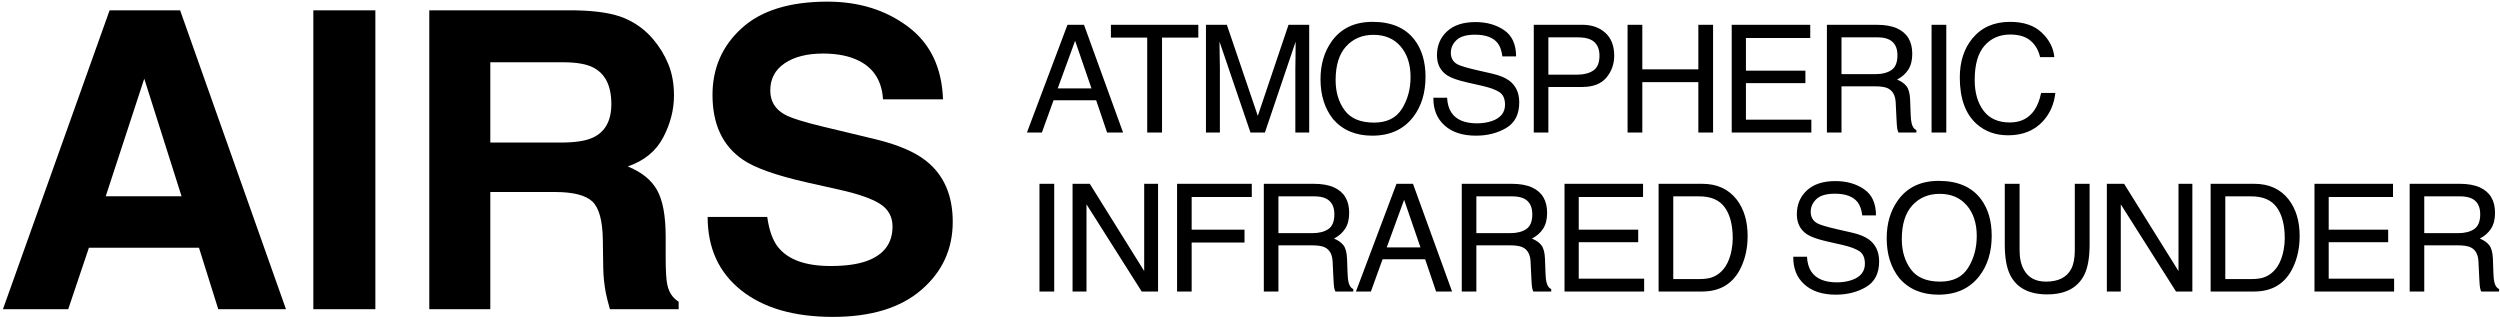
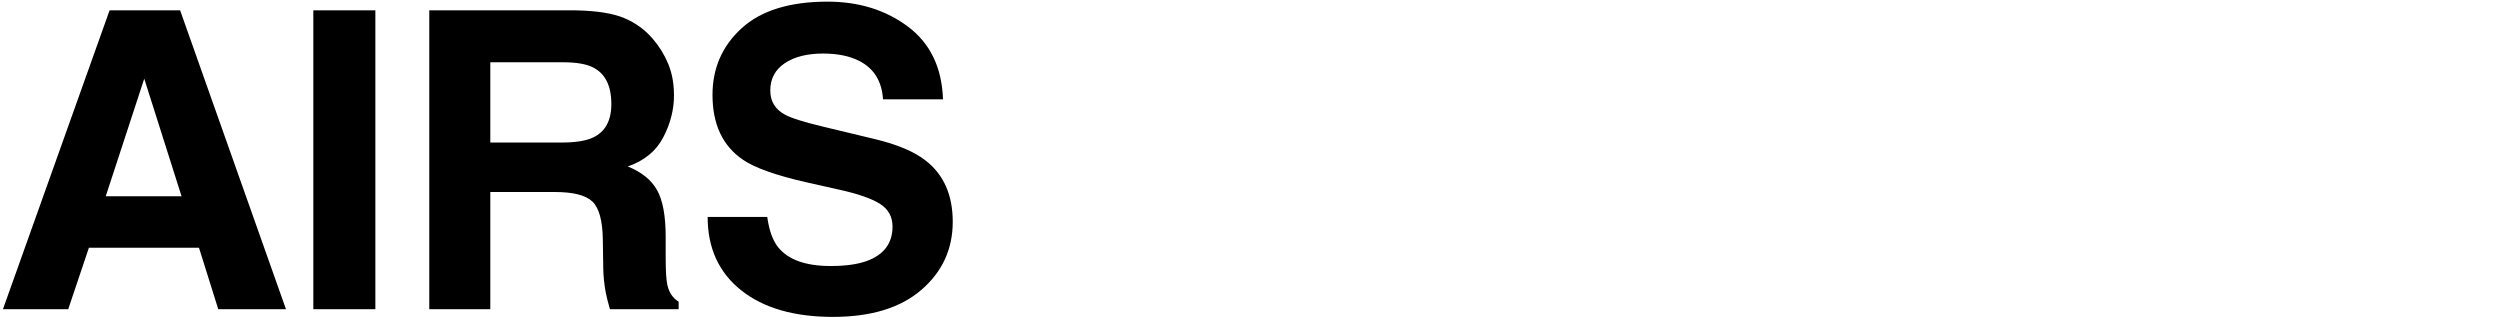
<svg xmlns="http://www.w3.org/2000/svg" width="283px" height="36px" viewBox="0 0 283 36" version="1.1">
  <title>Group</title>
  <desc>Created with Sketch.</desc>
  <g id="Symbols" stroke="none" stroke-width="1" fill="none" fill-rule="evenodd">
    <g id="modules/airs-header-centered" transform="translate(-559, -26)" fill="#000" fill-rule="nonzero">
      <g id="Group" transform="translate(559, 26)">
        <path d="M11.969,22.217 L20.552,22.217 L16.329,8.907 L11.969,22.217 Z M12.405,1.173 L20.391,1.173 L32.371,35 L24.706,35 L22.525,28.046 L10.064,28.046 L7.723,35 L0.334,35 L12.405,1.173 Z M42.491,35 L35.469,35 L35.469,1.173 L42.491,1.173 L42.491,35 Z M55.503,7.048 L55.503,16.136 L63.512,16.136 C65.104,16.136 66.297,15.952 67.093,15.585 C68.5,14.942 69.204,13.673 69.204,11.775 C69.204,9.725 68.523,8.348 67.161,7.645 C66.396,7.247 65.249,7.048 63.719,7.048 L55.503,7.048 Z M65.188,1.173 C67.559,1.219 69.384,1.509 70.661,2.045 C71.939,2.58 73.021,3.368 73.908,4.409 C74.643,5.265 75.224,6.214 75.653,7.254 C76.081,8.295 76.295,9.48 76.295,10.812 C76.295,12.418 75.89,13.998 75.079,15.551 C74.268,17.103 72.929,18.201 71.063,18.844 C72.623,19.471 73.729,20.362 74.379,21.517 C75.029,22.672 75.354,24.436 75.354,26.807 L75.354,29.079 C75.354,30.624 75.415,31.672 75.538,32.223 C75.721,33.095 76.15,33.738 76.823,34.151 L76.823,35 L69.043,35 C68.829,34.25 68.676,33.646 68.584,33.187 C68.401,32.238 68.301,31.267 68.286,30.272 L68.24,27.128 C68.209,24.971 67.815,23.533 67.058,22.814 C66.301,22.095 64.882,21.735 62.801,21.735 L55.503,21.735 L55.503,35 L48.595,35 L48.595,1.173 L65.188,1.173 Z M86.852,24.558 C87.066,26.103 87.487,27.258 88.114,28.023 C89.261,29.416 91.227,30.112 94.012,30.112 C95.679,30.112 97.033,29.928 98.074,29.561 C100.047,28.857 101.034,27.549 101.034,25.637 C101.034,24.52 100.545,23.655 99.566,23.043 C98.586,22.447 97.049,21.919 94.953,21.46 L91.373,20.657 C87.854,19.861 85.421,18.997 84.075,18.063 C81.795,16.503 80.655,14.063 80.655,10.743 C80.655,7.713 81.757,5.197 83.96,3.192 C86.163,1.188 89.399,0.186 93.668,0.186 C97.232,0.186 100.273,1.131 102.79,3.02 C105.307,4.91 106.626,7.652 106.749,11.248 L99.956,11.248 C99.833,9.213 98.946,7.767 97.294,6.91 C96.192,6.344 94.823,6.061 93.186,6.061 C91.365,6.061 89.912,6.428 88.825,7.163 C87.739,7.897 87.196,8.922 87.196,10.238 C87.196,11.446 87.731,12.349 88.802,12.946 C89.491,13.344 90.96,13.81 93.209,14.346 L99.038,15.746 C101.593,16.358 103.52,17.176 104.821,18.201 C106.84,19.792 107.85,22.095 107.85,25.109 C107.85,28.199 106.668,30.766 104.305,32.808 C101.941,34.851 98.602,35.872 94.287,35.872 C89.881,35.872 86.416,34.866 83.891,32.854 C81.367,30.842 80.105,28.077 80.105,24.558 L86.852,24.558 Z" id="AIRS" />
-         <path d="M123.554,10.003 L121.703,4.616 L119.735,10.003 L123.554,10.003 Z M120.839,2.806 L122.707,2.806 L127.131,15 L125.322,15 L124.085,11.348 L119.262,11.348 L117.942,15 L116.249,15 L120.839,2.806 Z M135.649,2.806 L135.649,4.259 L131.541,4.259 L131.541,15 L129.864,15 L129.864,4.259 L125.755,4.259 L125.755,2.806 L135.649,2.806 Z M136.514,2.806 L138.88,2.806 L142.383,13.116 L145.861,2.806 L148.202,2.806 L148.202,15 L146.633,15 L146.633,7.803 C146.633,7.554 146.638,7.142 146.65,6.566 C146.661,5.991 146.666,5.374 146.666,4.715 L143.188,15 L141.553,15 L138.05,4.715 L138.05,5.089 C138.05,5.388 138.057,5.843 138.071,6.454 C138.084,7.066 138.091,7.515 138.091,7.803 L138.091,15 L136.514,15 L136.514,2.806 Z M155.375,2.474 C157.528,2.474 159.122,3.166 160.156,4.549 C160.964,5.628 161.368,7.009 161.368,8.691 C161.368,10.512 160.906,12.026 159.982,13.232 C158.897,14.649 157.351,15.357 155.342,15.357 C153.466,15.357 151.991,14.737 150.918,13.498 C149.96,12.302 149.482,10.792 149.482,8.965 C149.482,7.316 149.891,5.905 150.71,4.732 C151.762,3.227 153.317,2.474 155.375,2.474 Z M155.541,13.879 C156.997,13.879 158.049,13.358 158.7,12.315 C159.35,11.272 159.675,10.072 159.675,8.716 C159.675,7.283 159.3,6.129 158.55,5.255 C157.8,4.381 156.775,3.943 155.475,3.943 C154.213,3.943 153.184,4.376 152.387,5.242 C151.59,6.108 151.192,7.385 151.192,9.073 C151.192,10.424 151.533,11.562 152.217,12.489 C152.9,13.416 154.008,13.879 155.541,13.879 Z M163.81,11.065 C163.849,11.757 164.012,12.319 164.3,12.75 C164.848,13.558 165.813,13.962 167.197,13.962 C167.817,13.962 168.381,13.874 168.89,13.697 C169.875,13.354 170.368,12.739 170.368,11.854 C170.368,11.19 170.16,10.717 169.745,10.435 C169.325,10.158 168.666,9.917 167.77,9.712 L166.118,9.339 C165.039,9.095 164.275,8.827 163.827,8.534 C163.052,8.025 162.665,7.264 162.665,6.251 C162.665,5.155 163.044,4.256 163.802,3.553 C164.56,2.85 165.634,2.499 167.023,2.499 C168.301,2.499 169.387,2.808 170.281,3.425 C171.174,4.042 171.621,5.028 171.621,6.384 L170.069,6.384 C169.986,5.731 169.809,5.23 169.538,4.881 C169.034,4.245 168.179,3.927 166.973,3.927 C165.999,3.927 165.299,4.132 164.873,4.541 C164.447,4.951 164.234,5.426 164.234,5.969 C164.234,6.566 164.483,7.004 164.981,7.28 C165.307,7.457 166.046,7.679 167.197,7.944 L168.907,8.334 C169.731,8.523 170.368,8.78 170.816,9.106 C171.591,9.676 171.978,10.504 171.978,11.588 C171.978,12.939 171.487,13.904 170.505,14.485 C169.523,15.066 168.381,15.357 167.081,15.357 C165.564,15.357 164.377,14.97 163.52,14.195 C162.662,13.426 162.241,12.382 162.258,11.065 L163.81,11.065 Z M173.623,2.806 L179.11,2.806 C180.195,2.806 181.069,3.112 181.733,3.723 C182.397,4.335 182.729,5.194 182.729,6.301 C182.729,7.253 182.433,8.081 181.841,8.787 C181.249,9.492 180.339,9.845 179.11,9.845 L175.275,9.845 L175.275,15 L173.623,15 L173.623,2.806 Z M181.061,6.309 C181.061,5.413 180.729,4.804 180.065,4.483 C179.699,4.311 179.199,4.226 178.562,4.226 L175.275,4.226 L175.275,8.451 L178.562,8.451 C179.304,8.451 179.906,8.293 180.368,7.978 C180.83,7.662 181.061,7.106 181.061,6.309 Z M184.241,2.806 L185.91,2.806 L185.91,7.845 L192.252,7.845 L192.252,2.806 L193.92,2.806 L193.92,15 L192.252,15 L192.252,9.297 L185.91,9.297 L185.91,15 L184.241,15 L184.241,2.806 Z M196.03,2.806 L204.92,2.806 L204.92,4.3 L197.64,4.3 L197.64,8.002 L204.372,8.002 L204.372,9.414 L197.64,9.414 L197.64,13.547 L205.045,13.547 L205.045,15 L196.03,15 L196.03,2.806 Z M212.276,8.393 C213.051,8.393 213.664,8.238 214.115,7.928 C214.566,7.618 214.791,7.059 214.791,6.251 C214.791,5.382 214.476,4.79 213.845,4.475 C213.508,4.309 213.057,4.226 212.492,4.226 L208.458,4.226 L208.458,8.393 L212.276,8.393 Z M206.806,2.806 L212.451,2.806 C213.38,2.806 214.147,2.942 214.75,3.213 C215.895,3.733 216.468,4.693 216.468,6.093 C216.468,6.824 216.317,7.421 216.016,7.886 C215.714,8.351 215.292,8.725 214.75,9.007 C215.226,9.201 215.584,9.455 215.825,9.771 C216.066,10.086 216.2,10.598 216.227,11.306 L216.286,12.941 C216.302,13.406 216.341,13.752 216.402,13.979 C216.501,14.366 216.678,14.615 216.933,14.726 L216.933,15 L214.908,15 C214.852,14.895 214.808,14.759 214.775,14.593 C214.742,14.427 214.714,14.106 214.692,13.63 L214.592,11.597 C214.553,10.8 214.257,10.266 213.704,9.995 C213.389,9.845 212.893,9.771 212.218,9.771 L208.458,9.771 L208.458,15 L206.806,15 L206.806,2.806 Z M218.653,2.806 L220.321,2.806 L220.321,15 L218.653,15 L218.653,2.806 Z M227.536,2.474 C229.08,2.474 230.278,2.881 231.13,3.694 C231.983,4.508 232.456,5.432 232.55,6.467 L230.939,6.467 C230.757,5.681 230.393,5.058 229.848,4.599 C229.303,4.14 228.538,3.91 227.553,3.91 C226.352,3.91 225.382,4.332 224.643,5.176 C223.905,6.02 223.535,7.313 223.535,9.057 C223.535,10.484 223.869,11.642 224.535,12.531 C225.202,13.419 226.197,13.863 227.52,13.863 C228.737,13.863 229.664,13.395 230.3,12.46 C230.638,11.967 230.89,11.32 231.056,10.518 L232.666,10.518 C232.522,11.801 232.046,12.878 231.238,13.747 C230.27,14.792 228.964,15.315 227.32,15.315 C225.904,15.315 224.714,14.887 223.751,14.029 C222.484,12.894 221.85,11.143 221.85,8.774 C221.85,6.976 222.326,5.501 223.278,4.35 C224.307,3.099 225.727,2.474 227.536,2.474 Z M117.668,20.806 L119.337,20.806 L119.337,33 L117.668,33 L117.668,20.806 Z M121.414,20.806 L123.364,20.806 L129.523,30.684 L129.523,20.806 L131.092,20.806 L131.092,33 L129.241,33 L122.991,23.13 L122.991,33 L121.414,33 L121.414,20.806 Z M133.244,20.806 L141.702,20.806 L141.702,22.3 L134.896,22.3 L134.896,26.002 L140.88,26.002 L140.88,27.455 L134.896,27.455 L134.896,33 L133.244,33 L133.244,20.806 Z M148.535,26.393 C149.31,26.393 149.923,26.238 150.374,25.928 C150.825,25.618 151.05,25.059 151.05,24.251 C151.05,23.382 150.735,22.79 150.104,22.475 C149.767,22.309 149.316,22.226 148.751,22.226 L144.717,22.226 L144.717,26.393 L148.535,26.393 Z M143.065,20.806 L148.71,20.806 C149.639,20.806 150.406,20.942 151.009,21.213 C152.154,21.733 152.727,22.693 152.727,24.093 C152.727,24.824 152.576,25.421 152.275,25.886 C151.973,26.351 151.551,26.725 151.009,27.007 C151.485,27.201 151.843,27.455 152.084,27.771 C152.325,28.086 152.459,28.598 152.486,29.306 L152.545,30.941 C152.561,31.406 152.6,31.752 152.661,31.979 C152.76,32.366 152.937,32.615 153.192,32.726 L153.192,33 L151.167,33 C151.111,32.895 151.067,32.759 151.034,32.593 C151.001,32.427 150.973,32.106 150.951,31.63 L150.851,29.597 C150.812,28.8 150.516,28.266 149.963,27.995 C149.648,27.845 149.152,27.771 148.477,27.771 L144.717,27.771 L144.717,33 L143.065,33 L143.065,20.806 Z M160.797,28.003 L158.946,22.616 L156.979,28.003 L160.797,28.003 Z M158.083,20.806 L159.95,20.806 L164.375,33 L162.565,33 L161.328,29.348 L156.506,29.348 L155.186,33 L153.492,33 L158.083,20.806 Z M170.942,26.393 C171.717,26.393 172.33,26.238 172.781,25.928 C173.232,25.618 173.457,25.059 173.457,24.251 C173.457,23.382 173.142,22.79 172.511,22.475 C172.173,22.309 171.722,22.226 171.158,22.226 L167.124,22.226 L167.124,26.393 L170.942,26.393 Z M165.472,20.806 L171.116,20.806 C172.046,20.806 172.813,20.942 173.416,21.213 C174.561,21.733 175.134,22.693 175.134,24.093 C175.134,24.824 174.983,25.421 174.682,25.886 C174.38,26.351 173.958,26.725 173.416,27.007 C173.892,27.201 174.25,27.455 174.491,27.771 C174.731,28.086 174.866,28.598 174.893,29.306 L174.951,30.941 C174.968,31.406 175.007,31.752 175.068,31.979 C175.167,32.366 175.344,32.615 175.599,32.726 L175.599,33 L173.573,33 C173.518,32.895 173.474,32.759 173.441,32.593 C173.407,32.427 173.38,32.106 173.358,31.63 L173.258,29.597 C173.219,28.8 172.923,28.266 172.37,27.995 C172.054,27.845 171.559,27.771 170.884,27.771 L167.124,27.771 L167.124,33 L165.472,33 L165.472,20.806 Z M177.103,20.806 L185.993,20.806 L185.993,22.3 L178.713,22.3 L178.713,26.002 L185.445,26.002 L185.445,27.414 L178.713,27.414 L178.713,31.547 L186.117,31.547 L186.117,33 L177.103,33 L177.103,20.806 Z M192.361,31.589 C192.92,31.589 193.379,31.531 193.739,31.415 C194.381,31.199 194.907,30.784 195.316,30.169 C195.643,29.677 195.878,29.046 196.022,28.277 C196.105,27.818 196.146,27.391 196.146,26.999 C196.146,25.488 195.846,24.315 195.246,23.479 C194.645,22.643 193.678,22.226 192.345,22.226 L189.414,22.226 L189.414,31.589 L192.361,31.589 Z M187.754,20.806 L192.693,20.806 C194.37,20.806 195.67,21.401 196.595,22.591 C197.419,23.664 197.831,25.04 197.831,26.716 C197.831,28.011 197.588,29.182 197.101,30.228 C196.243,32.076 194.768,33 192.677,33 L187.754,33 L187.754,20.806 Z M204.55,29.065 C204.588,29.757 204.752,30.319 205.039,30.75 C205.587,31.558 206.553,31.962 207.936,31.962 C208.556,31.962 209.121,31.874 209.63,31.697 C210.615,31.354 211.107,30.739 211.107,29.854 C211.107,29.19 210.9,28.717 210.485,28.435 C210.064,28.158 209.406,27.917 208.509,27.712 L206.857,27.339 C205.778,27.095 205.015,26.827 204.566,26.534 C203.792,26.025 203.404,25.264 203.404,24.251 C203.404,23.155 203.783,22.256 204.541,21.553 C205.3,20.85 206.373,20.499 207.762,20.499 C209.04,20.499 210.126,20.808 211.02,21.425 C211.914,22.042 212.361,23.028 212.361,24.384 L210.809,24.384 C210.726,23.731 210.548,23.23 210.277,22.881 C209.774,22.245 208.919,21.927 207.712,21.927 C206.738,21.927 206.038,22.132 205.612,22.541 C205.186,22.951 204.973,23.426 204.973,23.969 C204.973,24.566 205.222,25.004 205.72,25.28 C206.047,25.457 206.785,25.679 207.936,25.944 L209.646,26.334 C210.471,26.523 211.107,26.78 211.556,27.106 C212.33,27.676 212.718,28.504 212.718,29.588 C212.718,30.939 212.227,31.904 211.244,32.485 C210.262,33.066 209.121,33.357 207.82,33.357 C206.304,33.357 205.117,32.97 204.259,32.195 C203.401,31.426 202.981,30.382 202.998,29.065 L204.55,29.065 Z M219.468,20.474 C221.62,20.474 223.214,21.166 224.249,22.549 C225.057,23.628 225.461,25.009 225.461,26.691 C225.461,28.512 224.999,30.026 224.075,31.232 C222.99,32.649 221.443,33.357 219.435,33.357 C217.559,33.357 216.084,32.737 215.01,31.498 C214.053,30.302 213.574,28.792 213.574,26.965 C213.574,25.316 213.984,23.905 214.803,22.732 C215.854,21.227 217.409,20.474 219.468,20.474 Z M219.634,31.879 C221.089,31.879 222.142,31.358 222.792,30.315 C223.442,29.272 223.768,28.072 223.768,26.716 C223.768,25.283 223.393,24.129 222.643,23.255 C221.893,22.381 220.868,21.943 219.567,21.943 C218.306,21.943 217.276,22.376 216.479,23.242 C215.683,24.108 215.284,25.385 215.284,27.073 C215.284,28.424 215.626,29.562 216.309,30.489 C216.993,31.416 218.101,31.879 219.634,31.879 Z M228.617,20.806 L228.617,28.343 C228.617,29.229 228.783,29.965 229.115,30.551 C229.607,31.437 230.437,31.879 231.605,31.879 C233.005,31.879 233.957,31.401 234.46,30.443 C234.732,29.923 234.867,29.223 234.867,28.343 L234.867,20.806 L236.544,20.806 L236.544,27.654 C236.544,29.154 236.342,30.308 235.938,31.116 C235.196,32.588 233.796,33.324 231.738,33.324 C229.679,33.324 228.282,32.588 227.546,31.116 C227.142,30.308 226.94,29.154 226.94,27.654 L226.94,20.806 L228.617,20.806 Z M238.496,20.806 L240.447,20.806 L246.606,30.684 L246.606,20.806 L248.175,20.806 L248.175,33 L246.324,33 L240.073,23.13 L240.073,33 L238.496,33 L238.496,20.806 Z M254.85,31.589 C255.409,31.589 255.868,31.531 256.228,31.415 C256.87,31.199 257.396,30.784 257.805,30.169 C258.132,29.677 258.367,29.046 258.511,28.277 C258.594,27.818 258.635,27.391 258.635,26.999 C258.635,25.488 258.335,24.315 257.735,23.479 C257.134,22.643 256.167,22.226 254.834,22.226 L251.903,22.226 L251.903,31.589 L254.85,31.589 Z M250.243,20.806 L255.182,20.806 C256.859,20.806 258.159,21.401 259.084,22.591 C259.908,23.664 260.32,25.04 260.32,26.716 C260.32,28.011 260.077,29.182 259.59,30.228 C258.732,32.076 257.257,33 255.166,33 L250.243,33 L250.243,20.806 Z M261.999,20.806 L270.889,20.806 L270.889,22.3 L263.609,22.3 L263.609,26.002 L270.341,26.002 L270.341,27.414 L263.609,27.414 L263.609,31.547 L271.013,31.547 L271.013,33 L261.999,33 L261.999,20.806 Z M278.245,26.393 C279.02,26.393 279.632,26.238 280.083,25.928 C280.534,25.618 280.76,25.059 280.76,24.251 C280.76,23.382 280.445,22.79 279.814,22.475 C279.476,22.309 279.025,22.226 278.461,22.226 L274.426,22.226 L274.426,26.393 L278.245,26.393 Z M272.775,20.806 L278.419,20.806 C279.349,20.806 280.115,20.942 280.718,21.213 C281.864,21.733 282.437,22.693 282.437,24.093 C282.437,24.824 282.286,25.421 281.984,25.886 C281.683,26.351 281.261,26.725 280.718,27.007 C281.194,27.201 281.553,27.455 281.793,27.771 C282.034,28.086 282.168,28.598 282.196,29.306 L282.254,30.941 C282.271,31.406 282.309,31.752 282.37,31.979 C282.47,32.366 282.647,32.615 282.902,32.726 L282.902,33 L280.876,33 C280.821,32.895 280.777,32.759 280.743,32.593 C280.71,32.427 280.683,32.106 280.66,31.63 L280.561,29.597 C280.522,28.8 280.226,28.266 279.673,27.995 C279.357,27.845 278.862,27.771 278.187,27.771 L274.426,27.771 L274.426,33 L272.775,33 L272.775,20.806 Z" id="ATMOSPHERICINFRAREDSOUNDER" />
      </g>
    </g>
  </g>
</svg>